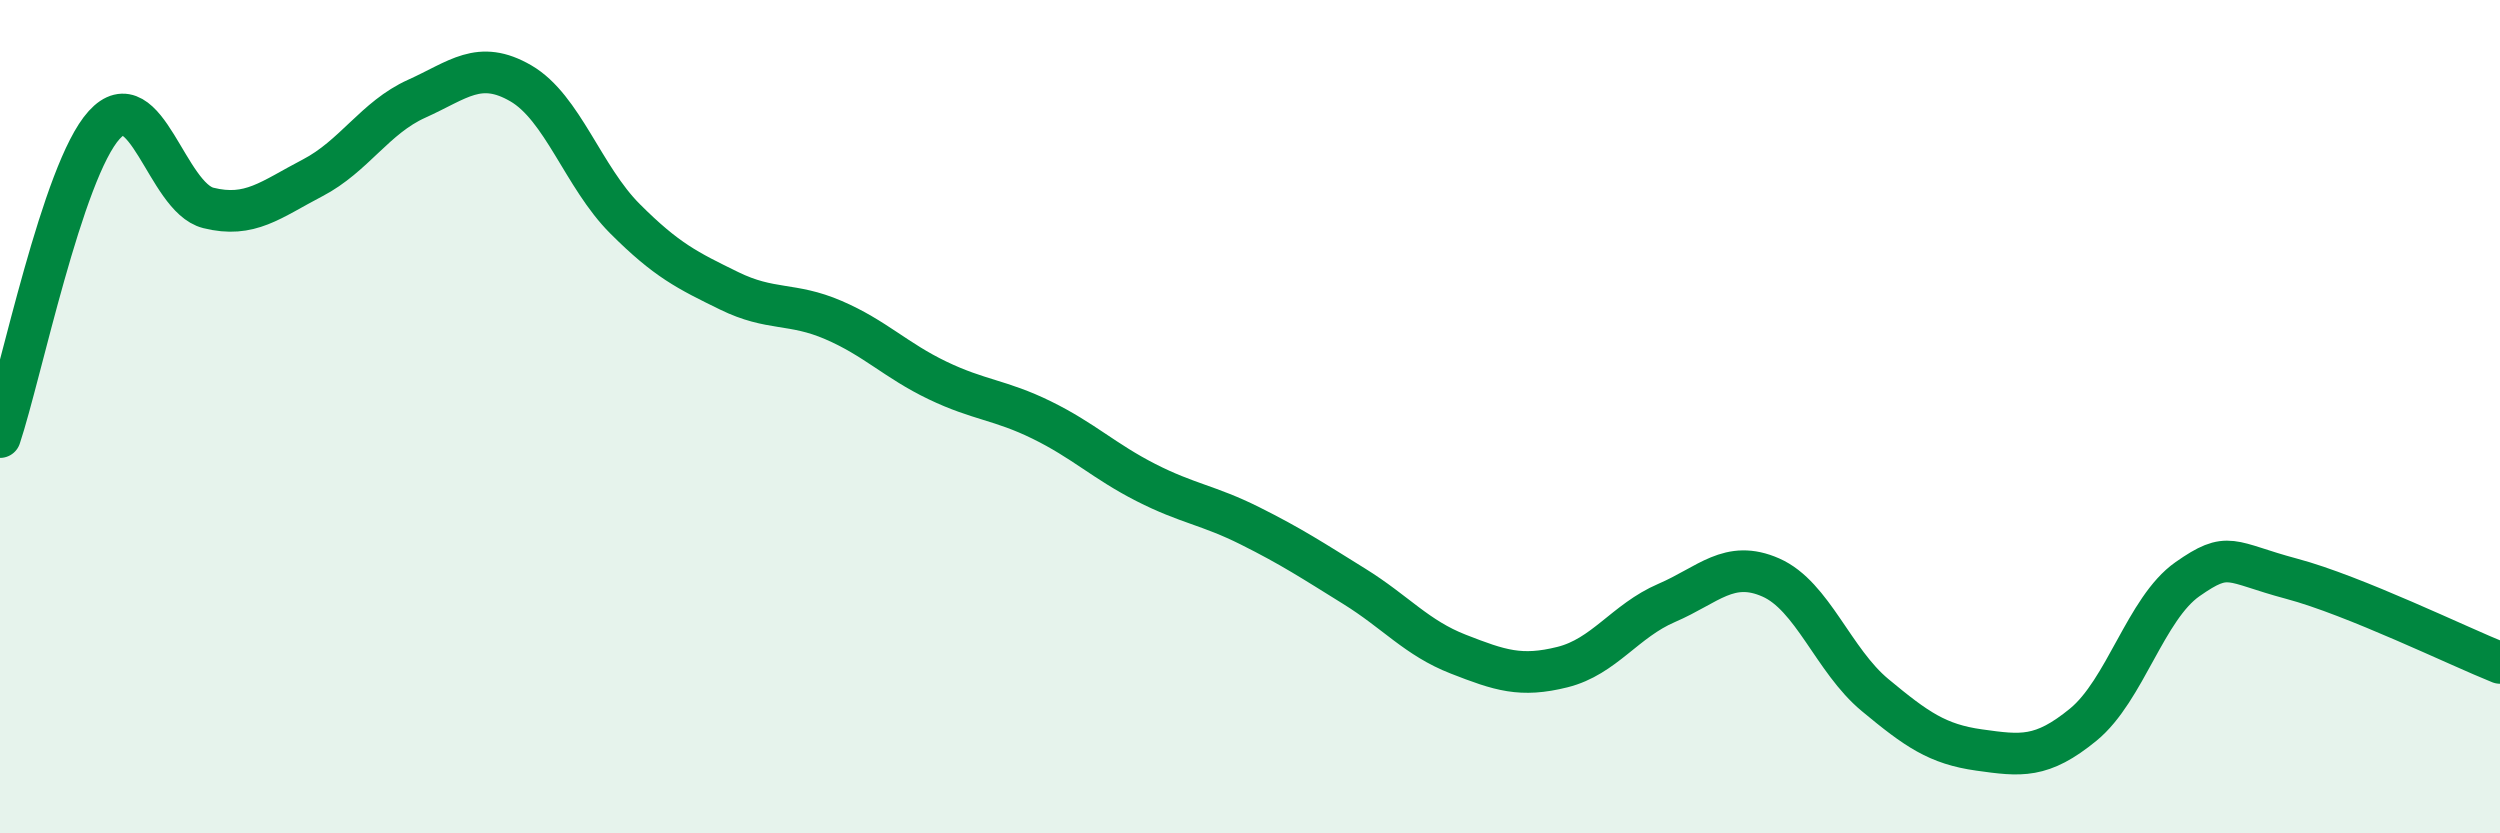
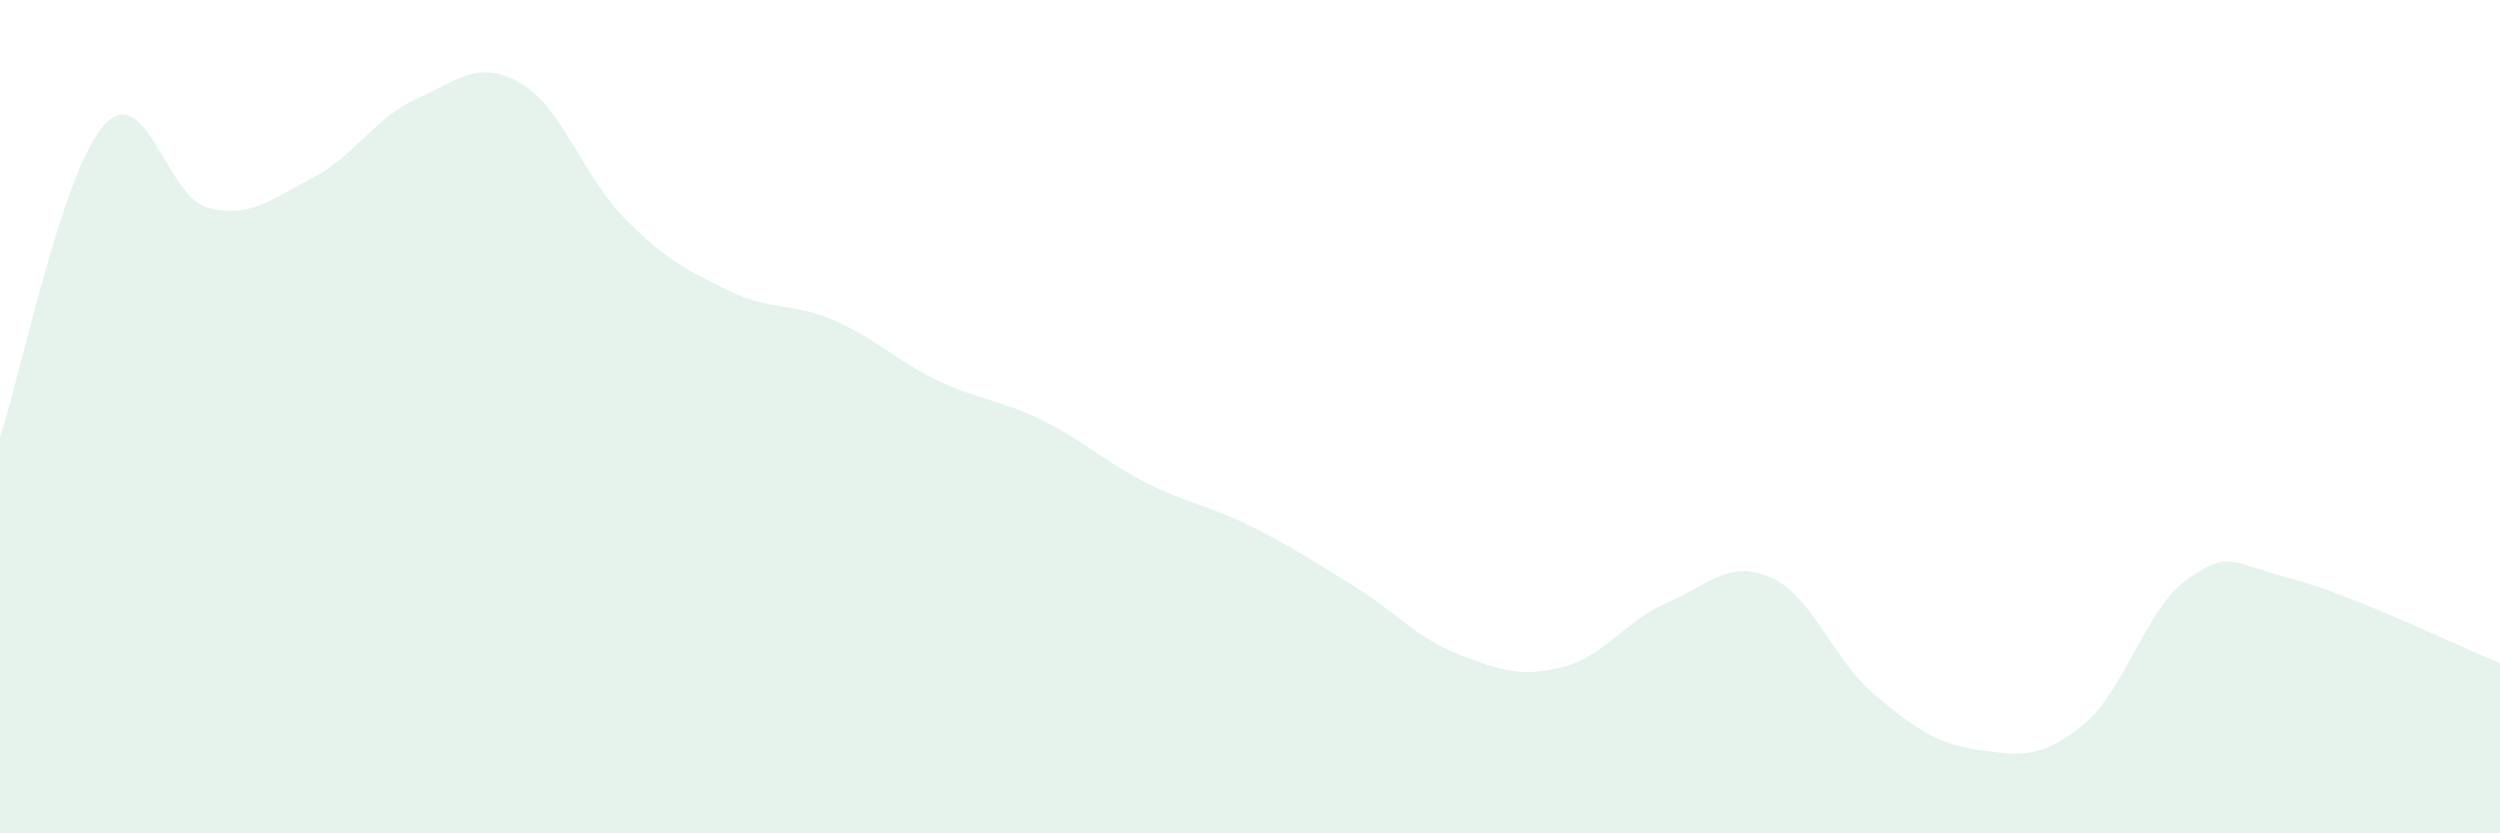
<svg xmlns="http://www.w3.org/2000/svg" width="60" height="20" viewBox="0 0 60 20">
  <path d="M 0,10.49 C 0.5,8.99 1.5,4.1 2.5,3 C 3.5,1.9 4,4.74 5,4.99 C 6,5.24 6.5,4.79 7.5,4.27 C 8.5,3.75 9,2.82 10,2.37 C 11,1.92 11.5,1.42 12.5,2 C 13.5,2.58 14,4.25 15,5.25 C 16,6.25 16.5,6.49 17.5,6.98 C 18.5,7.47 19,7.25 20,7.68 C 21,8.11 21.5,8.65 22.5,9.13 C 23.5,9.61 24,9.59 25,10.08 C 26,10.57 26.5,11.07 27.5,11.58 C 28.5,12.09 29,12.12 30,12.62 C 31,13.12 31.5,13.45 32.5,14.07 C 33.5,14.69 34,15.31 35,15.7 C 36,16.09 36.5,16.26 37.5,16.01 C 38.5,15.76 39,14.9 40,14.47 C 41,14.04 41.5,13.42 42.5,13.86 C 43.5,14.3 44,15.85 45,16.68 C 46,17.51 46.5,17.86 47.5,18 C 48.5,18.14 49,18.21 50,17.39 C 51,16.57 51.5,14.6 52.5,13.9 C 53.5,13.2 53.5,13.49 55,13.89 C 56.5,14.29 59,15.51 60,15.91L60 20L0 20Z" fill="#008740" opacity="0.1" stroke-linecap="round" stroke-linejoin="round" />
-   <path d="M 0,10.49 C 0.5,8.99 1.5,4.1 2.5,3 C 3.5,1.9 4,4.74 5,4.99 C 6,5.24 6.5,4.79 7.5,4.27 C 8.5,3.75 9,2.82 10,2.37 C 11,1.92 11.5,1.42 12.5,2 C 13.5,2.58 14,4.25 15,5.25 C 16,6.25 16.5,6.49 17.5,6.98 C 18.5,7.47 19,7.25 20,7.68 C 21,8.11 21.5,8.65 22.5,9.13 C 23.5,9.61 24,9.59 25,10.08 C 26,10.57 26.5,11.07 27.5,11.58 C 28.5,12.09 29,12.12 30,12.62 C 31,13.12 31.5,13.45 32.5,14.07 C 33.5,14.69 34,15.31 35,15.7 C 36,16.09 36.5,16.26 37.5,16.01 C 38.5,15.76 39,14.9 40,14.47 C 41,14.04 41.5,13.42 42.5,13.86 C 43.5,14.3 44,15.85 45,16.68 C 46,17.51 46.5,17.86 47.5,18 C 48.5,18.14 49,18.21 50,17.39 C 51,16.57 51.5,14.6 52.5,13.9 C 53.5,13.2 53.5,13.49 55,13.89 C 56.5,14.29 59,15.51 60,15.91" stroke="#008740" stroke-width="1" fill="none" stroke-linecap="round" stroke-linejoin="round" />
</svg>